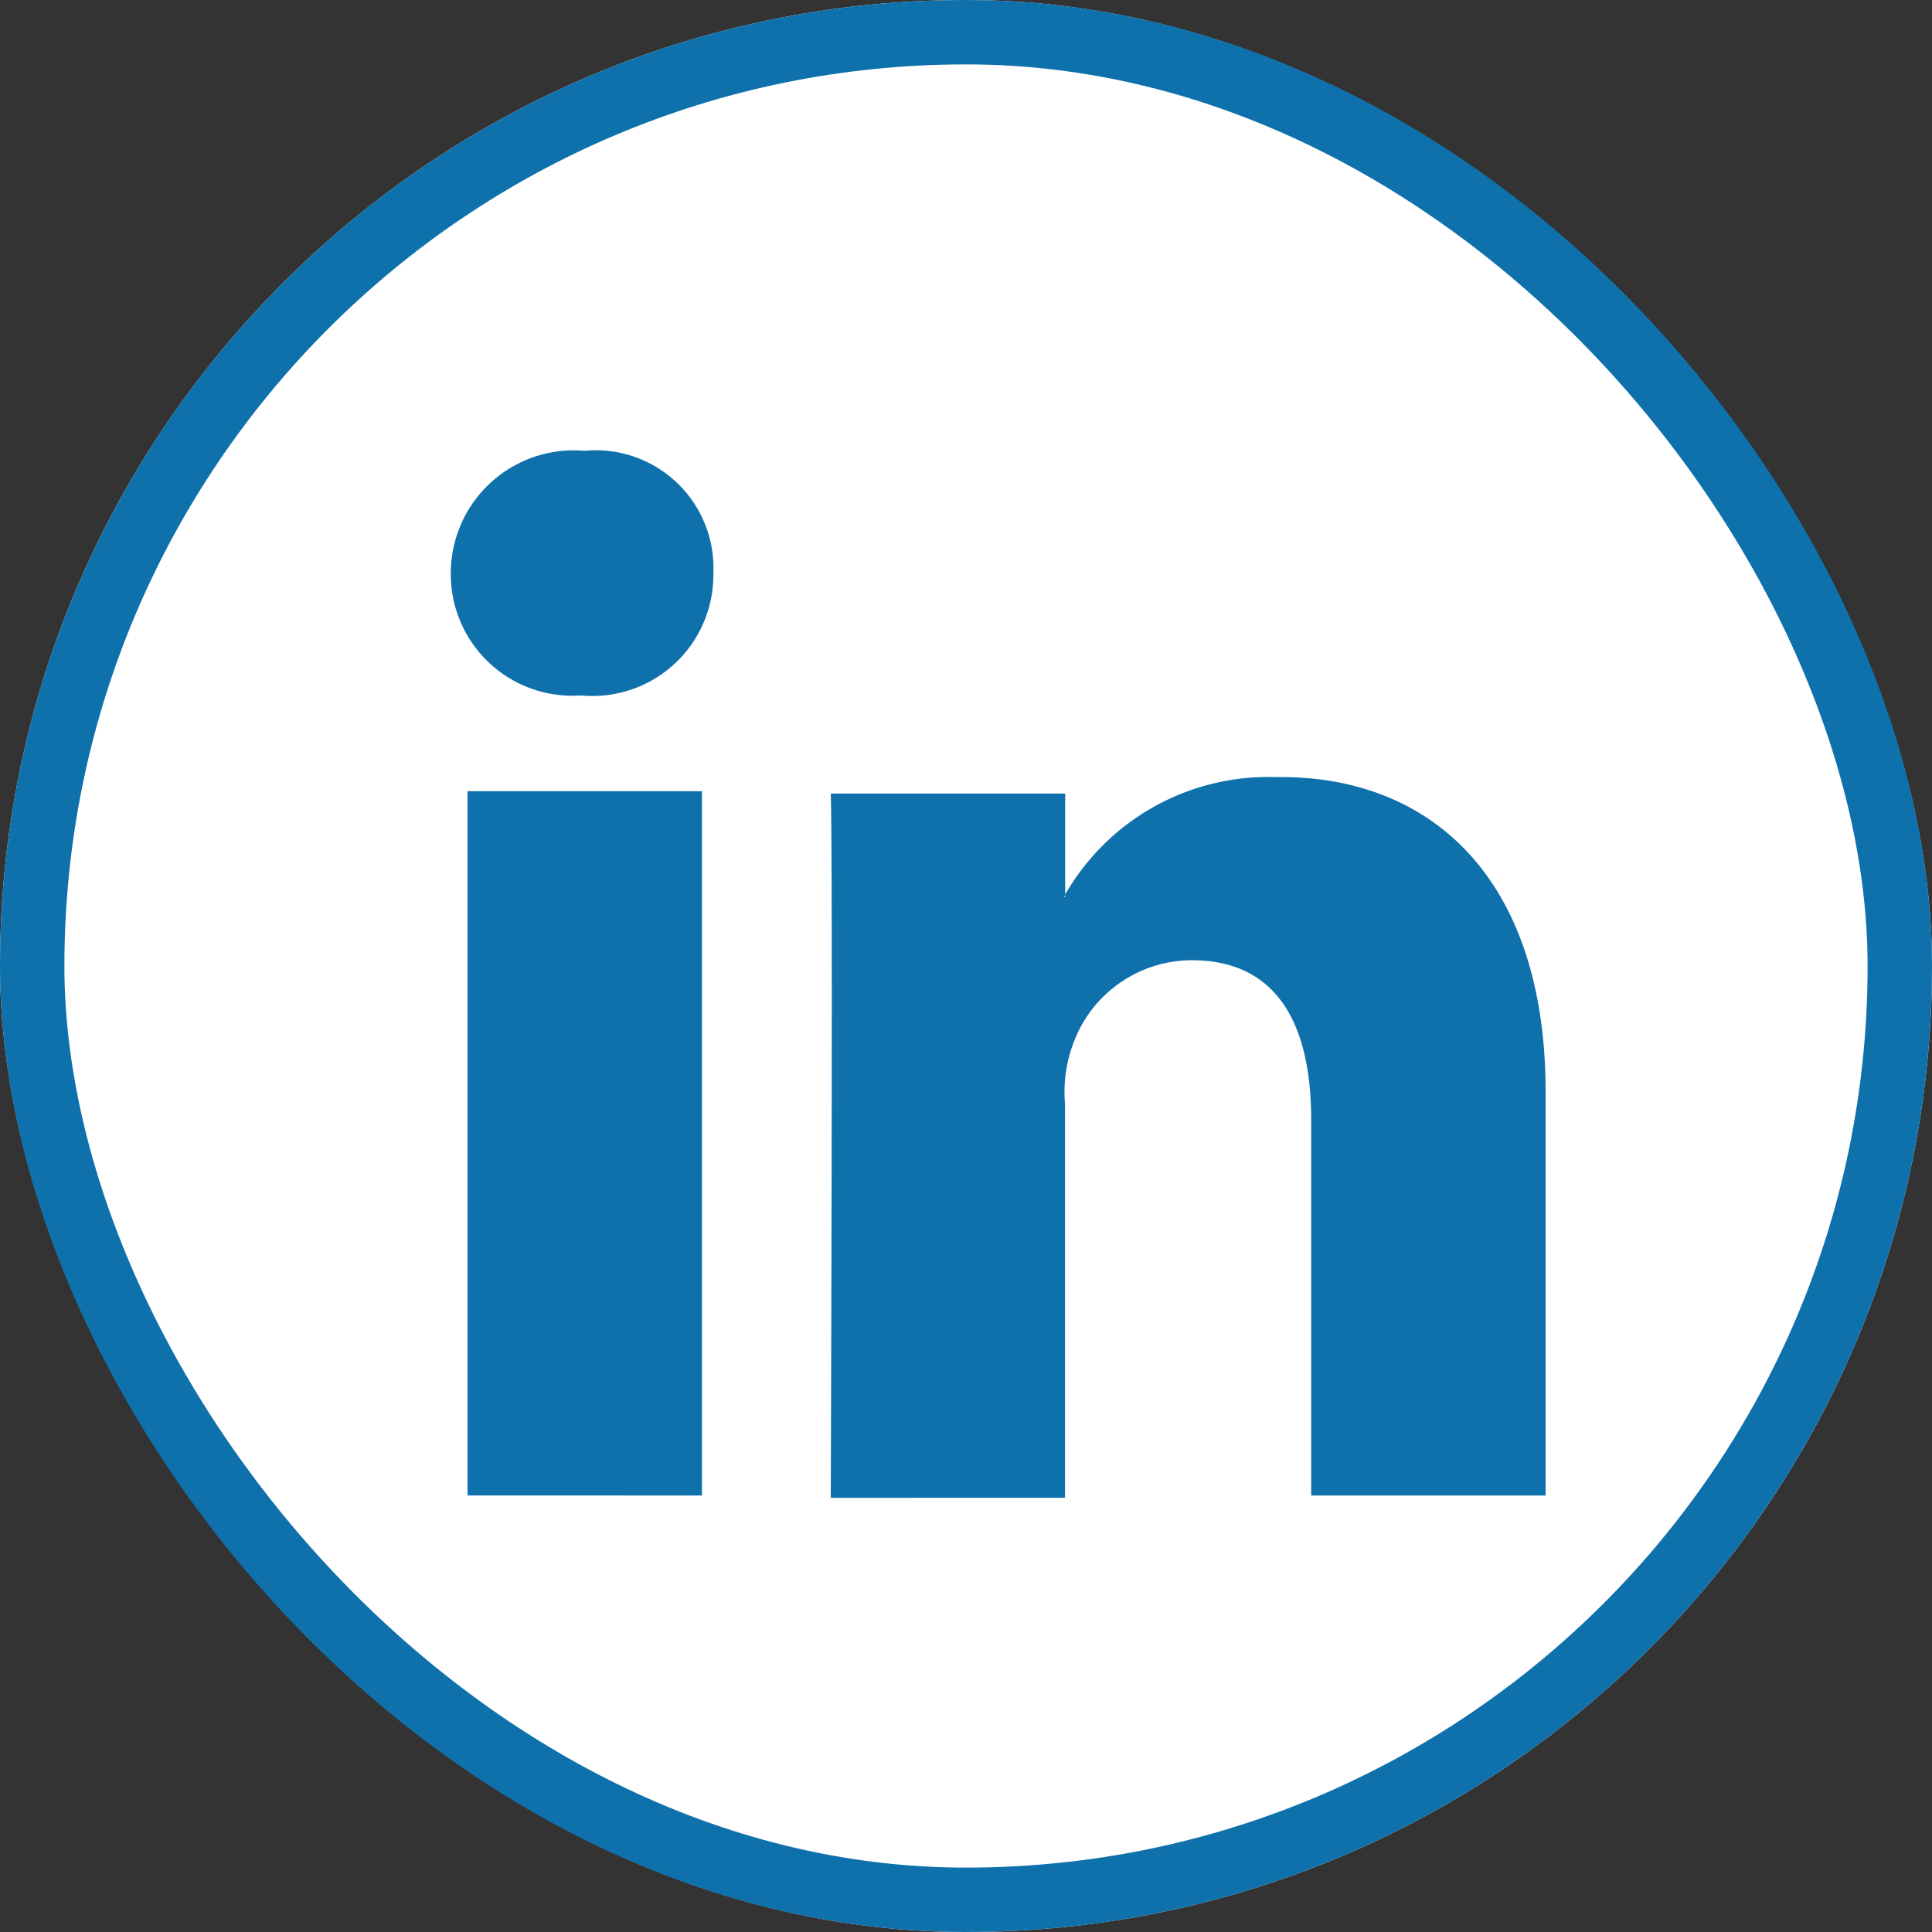
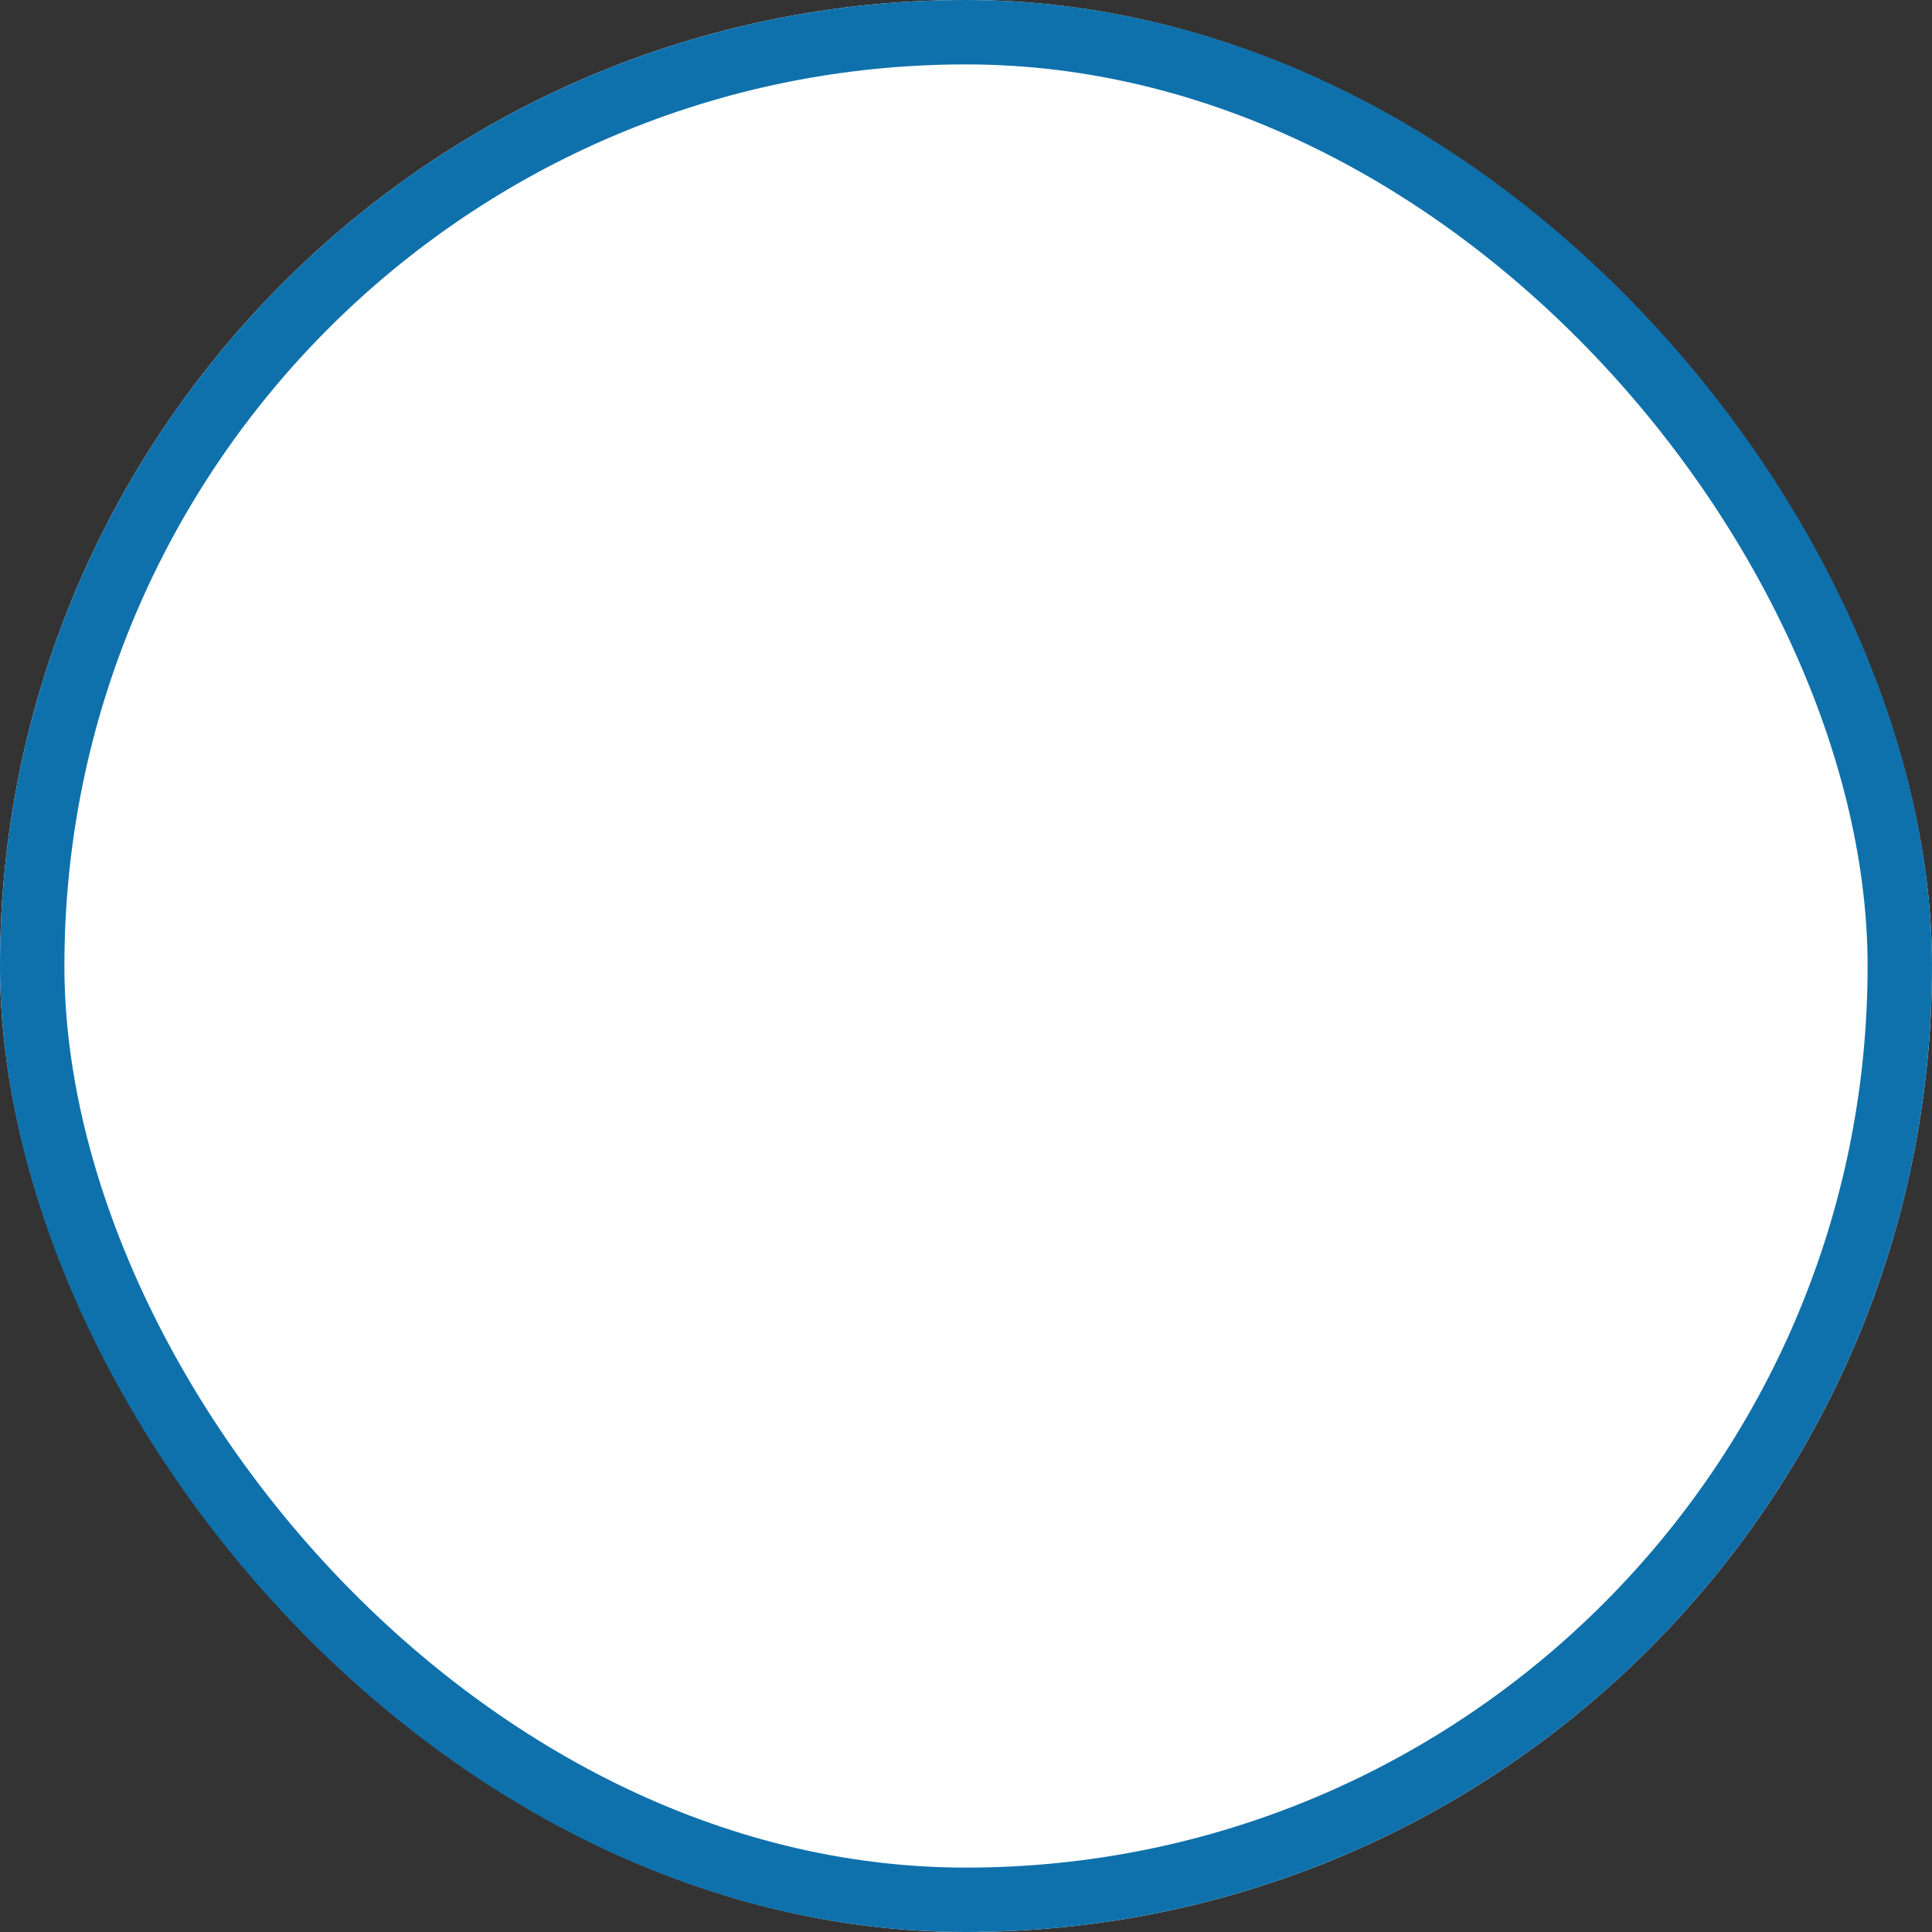
<svg xmlns="http://www.w3.org/2000/svg" viewBox="0 0 30 30">
  <rect x="0" y="0" width="30" height="30" fill="#333333" stroke="none" />
  <defs>
    <style>
      .cls-1 {
        fill: #fff;
        stroke: #0f71ac;
      }

      .cls-2 {
        fill: #0f71ac;
      }

      .cls-3 {
        stroke: none;
      }

      .cls-4 {
        fill: none;
      }
    </style>
  </defs>
  <g id="Group_22089" data-name="Group 22089" transform="translate(-75 -1187)">
    <g id="Rectangle_29297" data-name="Rectangle 29297" class="cls-1" transform="translate(75 1187)">
      <rect class="cls-3" width="30" height="30" rx="15" />
      <rect class="cls-4" x="0.5" y="0.5" width="29" height="29" rx="14.5" />
    </g>
    <g id="Group_21956" data-name="Group 21956" transform="translate(82 1194)">
      <g id="LinkedIn_2_">
-         <path id="Path_7130" data-name="Path 7130" class="cls-2" d="M29,23.052v6.27H25.36V23.489c0-1.458-.51-2.479-1.857-2.479a1.966,1.966,0,0,0-1.857,1.349,2.135,2.135,0,0,0-.109.875v6.124H17.9s.036-9.916,0-10.936h3.64V19.99a.036.036,0,0,1-.036.036h.036V19.99a3.634,3.634,0,0,1,3.276-1.823C27.18,18.131,29,19.7,29,23.052ZM14.075,13.1A1.909,1.909,0,0,0,12,15a1.887,1.887,0,0,0,2,1.9h.036A1.878,1.878,0,0,0,16.077,15,1.828,1.828,0,0,0,14.075,13.1Zm-1.82,16.222H15.9V18.386h-3.64V29.322Z" transform="translate(-12 -13.1)" />
-       </g>
+         </g>
    </g>
  </g>
</svg>